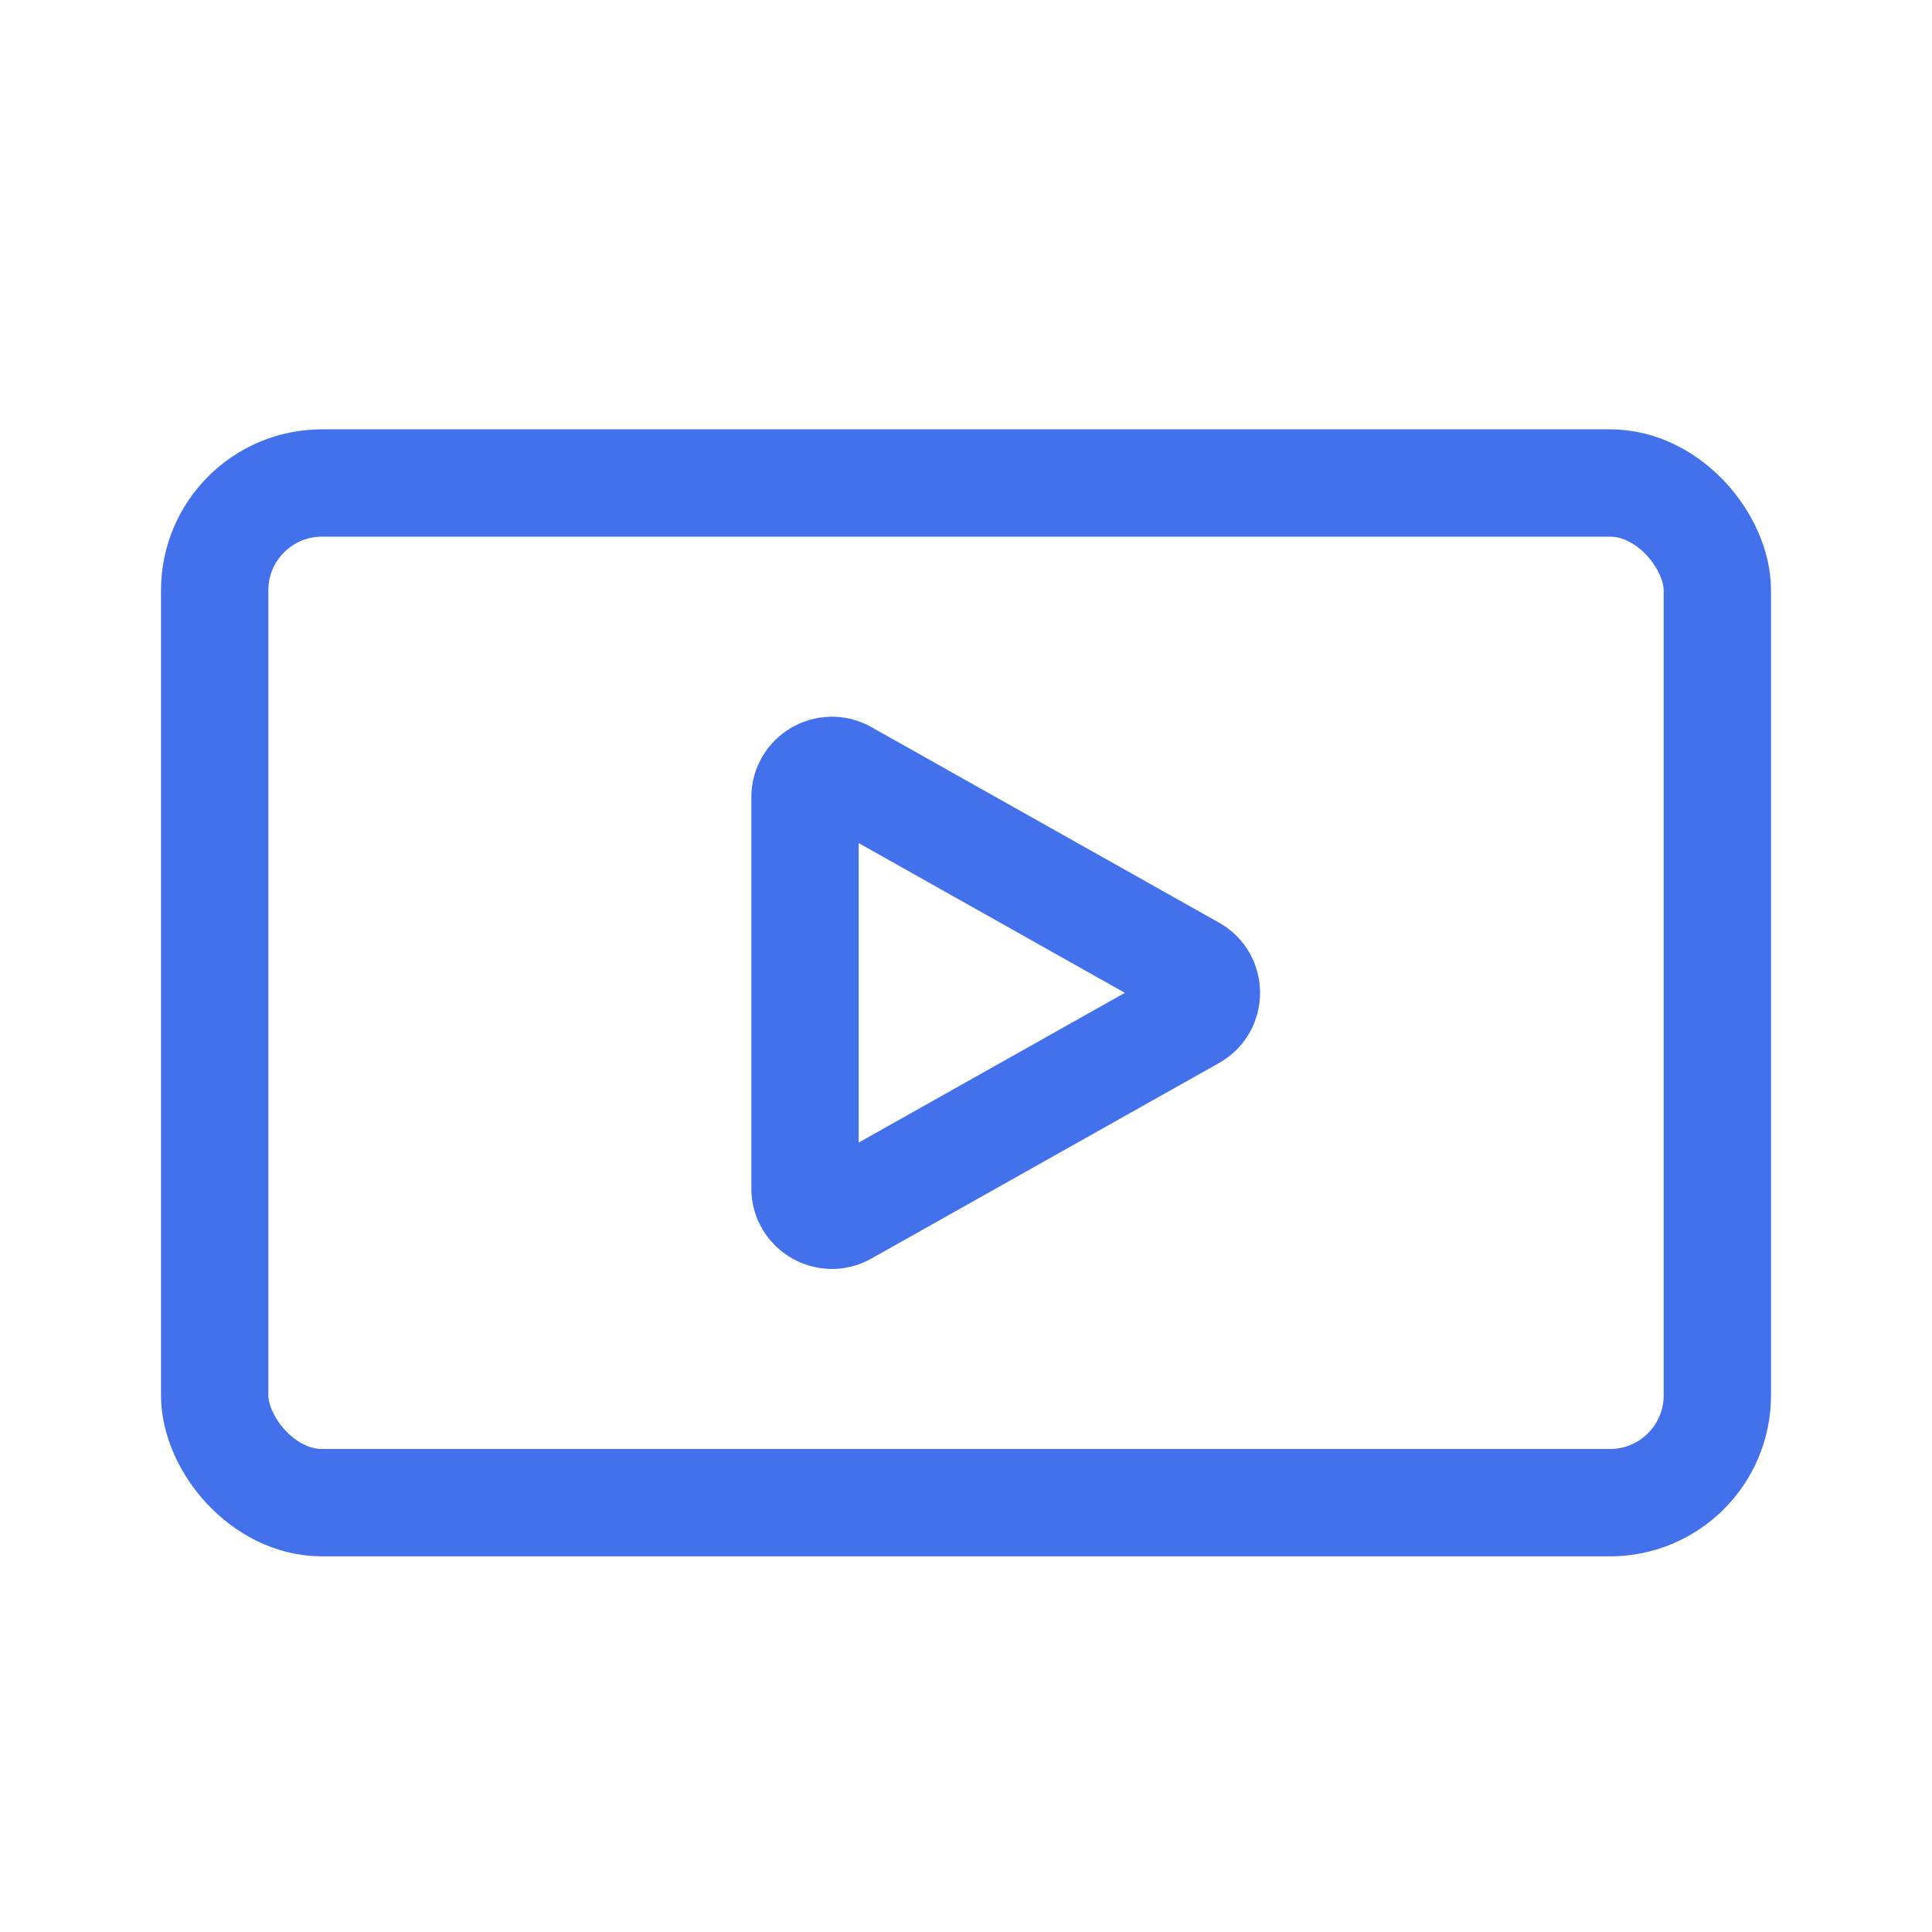
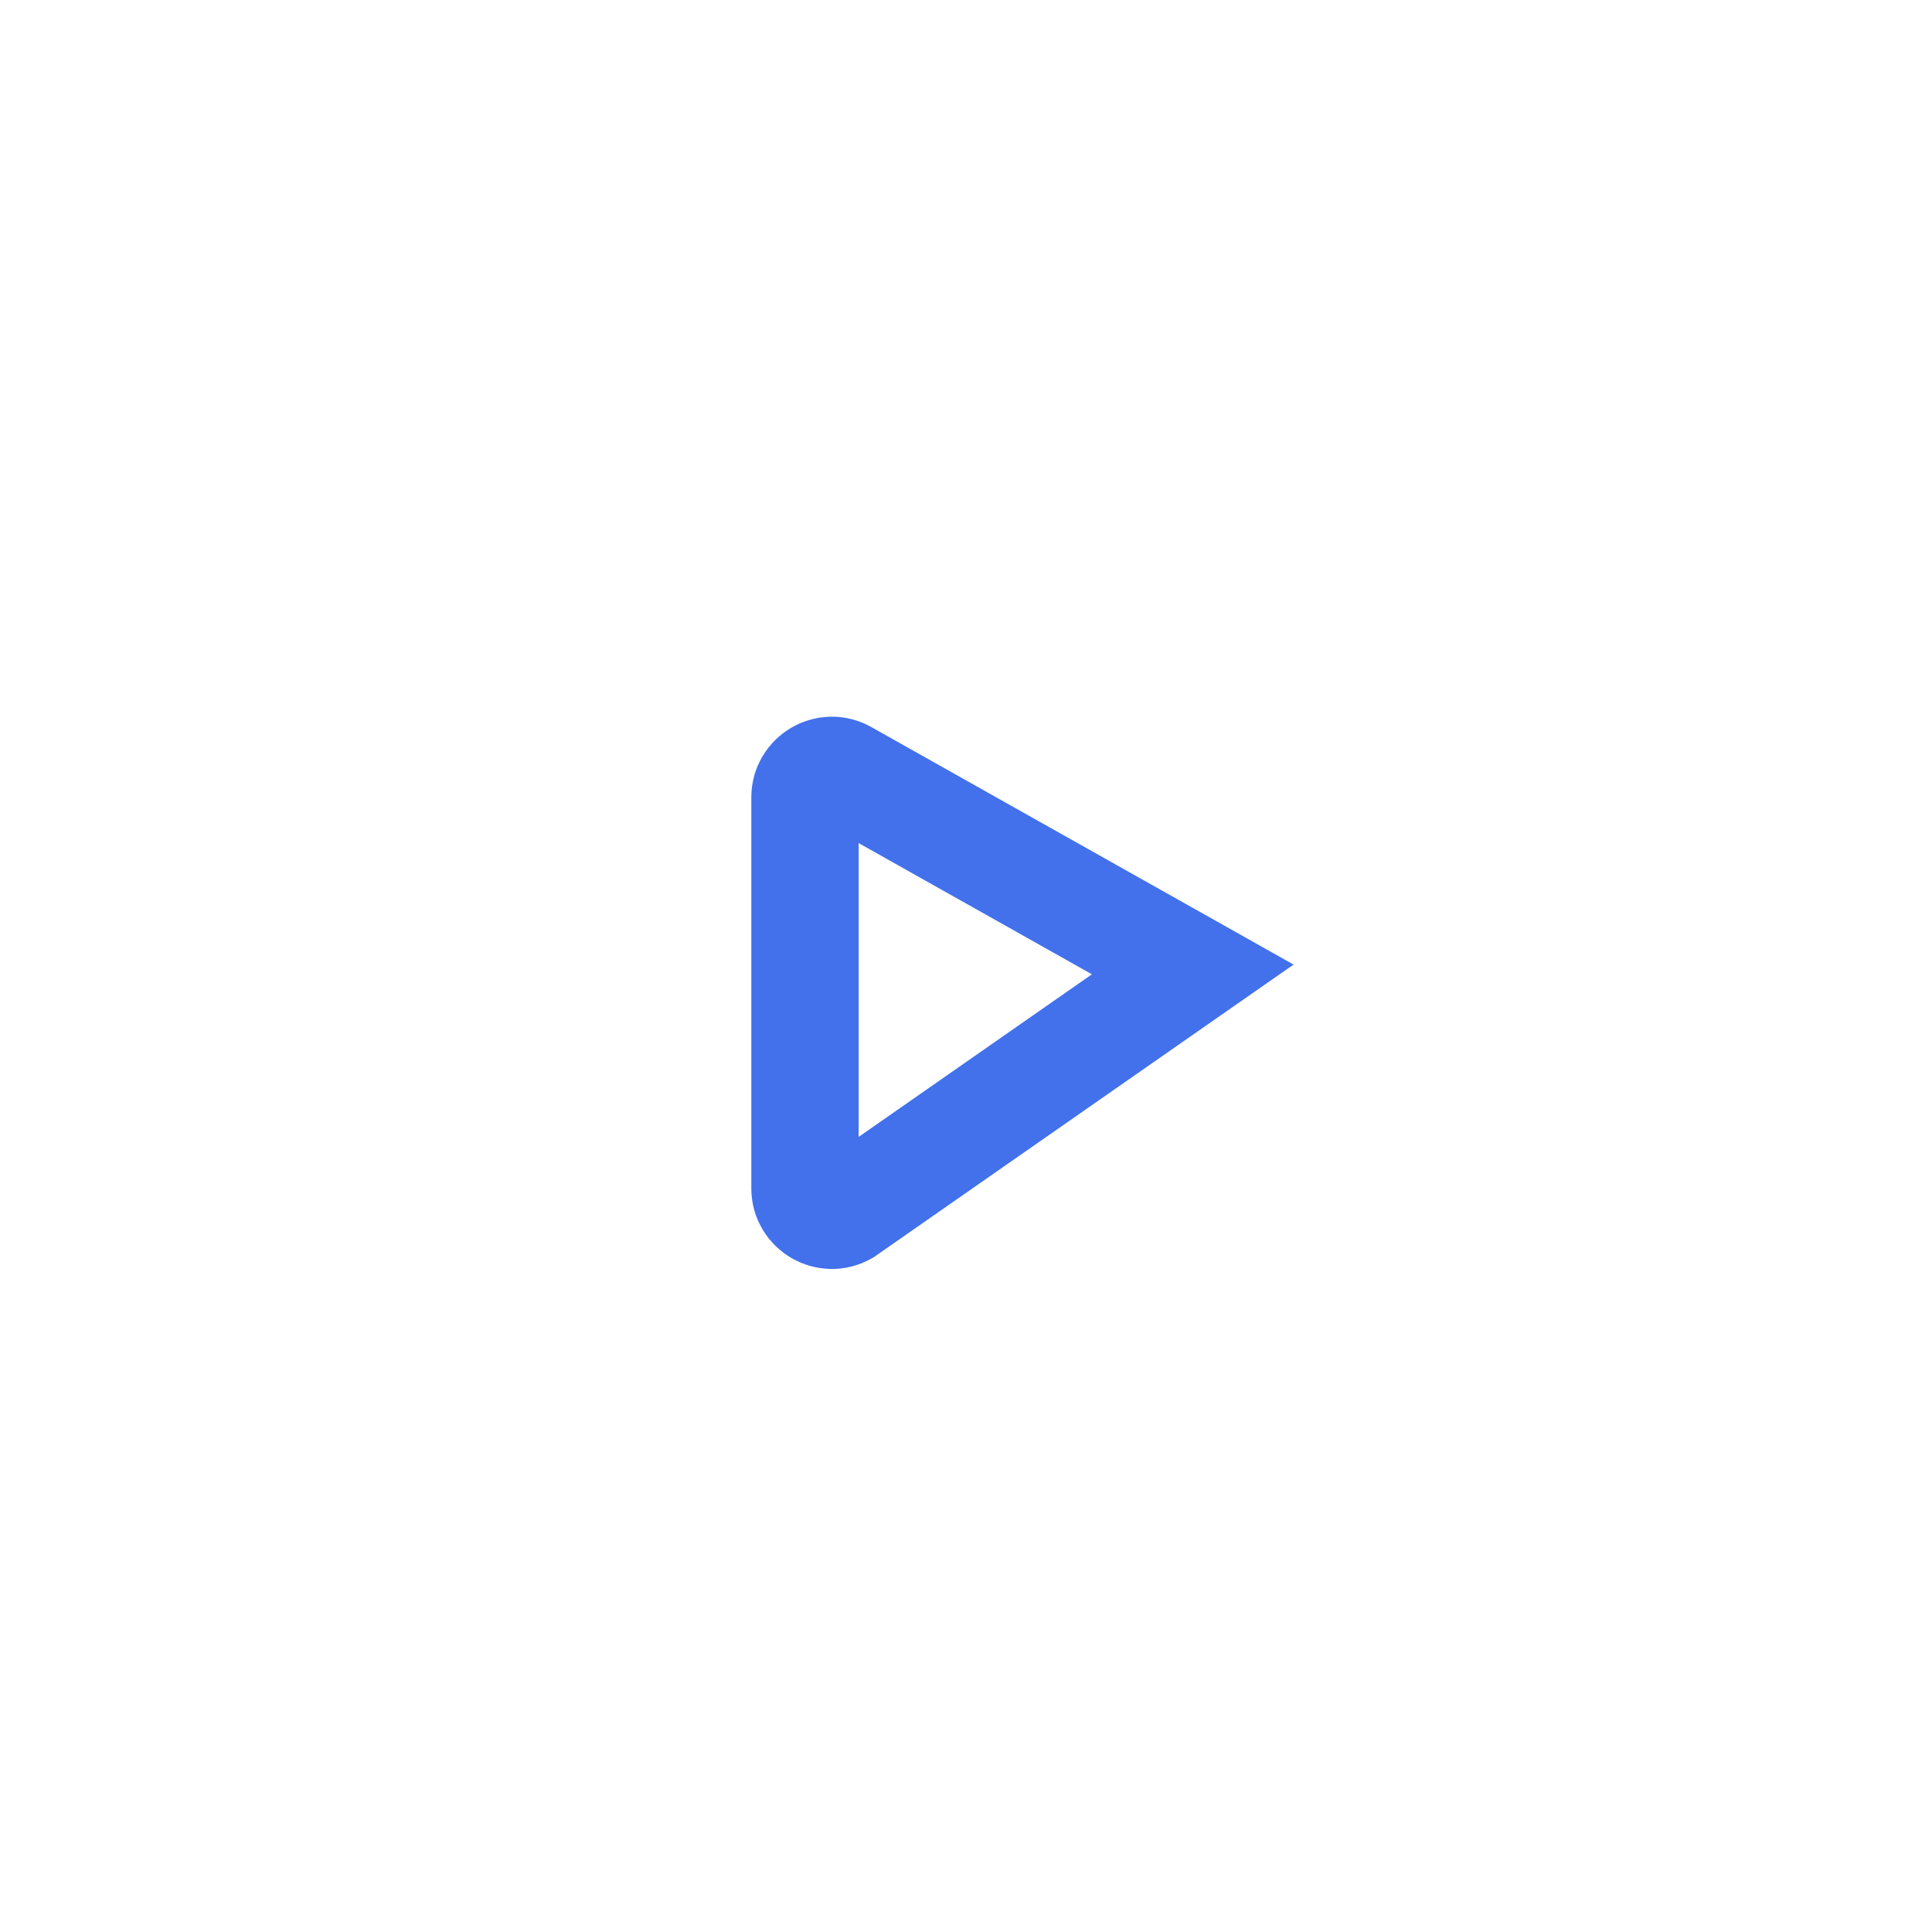
<svg xmlns="http://www.w3.org/2000/svg" width="36" height="36" viewBox="0 0 36 36" fill="none">
-   <path d="M15 22.145V14.855C15 14.473 15.412 14.232 15.745 14.419L22.225 18.064C22.565 18.255 22.565 18.745 22.225 18.936L15.745 22.581C15.412 22.768 15 22.527 15 22.145Z" stroke="#4271EB" stroke-width="2" />
-   <rect x="4" y="9" width="28" height="19" rx="2" stroke="#4271EB" stroke-width="2" />
+   <path d="M15 22.145V14.855C15 14.473 15.412 14.232 15.745 14.419L22.225 18.064L15.745 22.581C15.412 22.768 15 22.527 15 22.145Z" stroke="#4271EB" stroke-width="2" />
</svg>